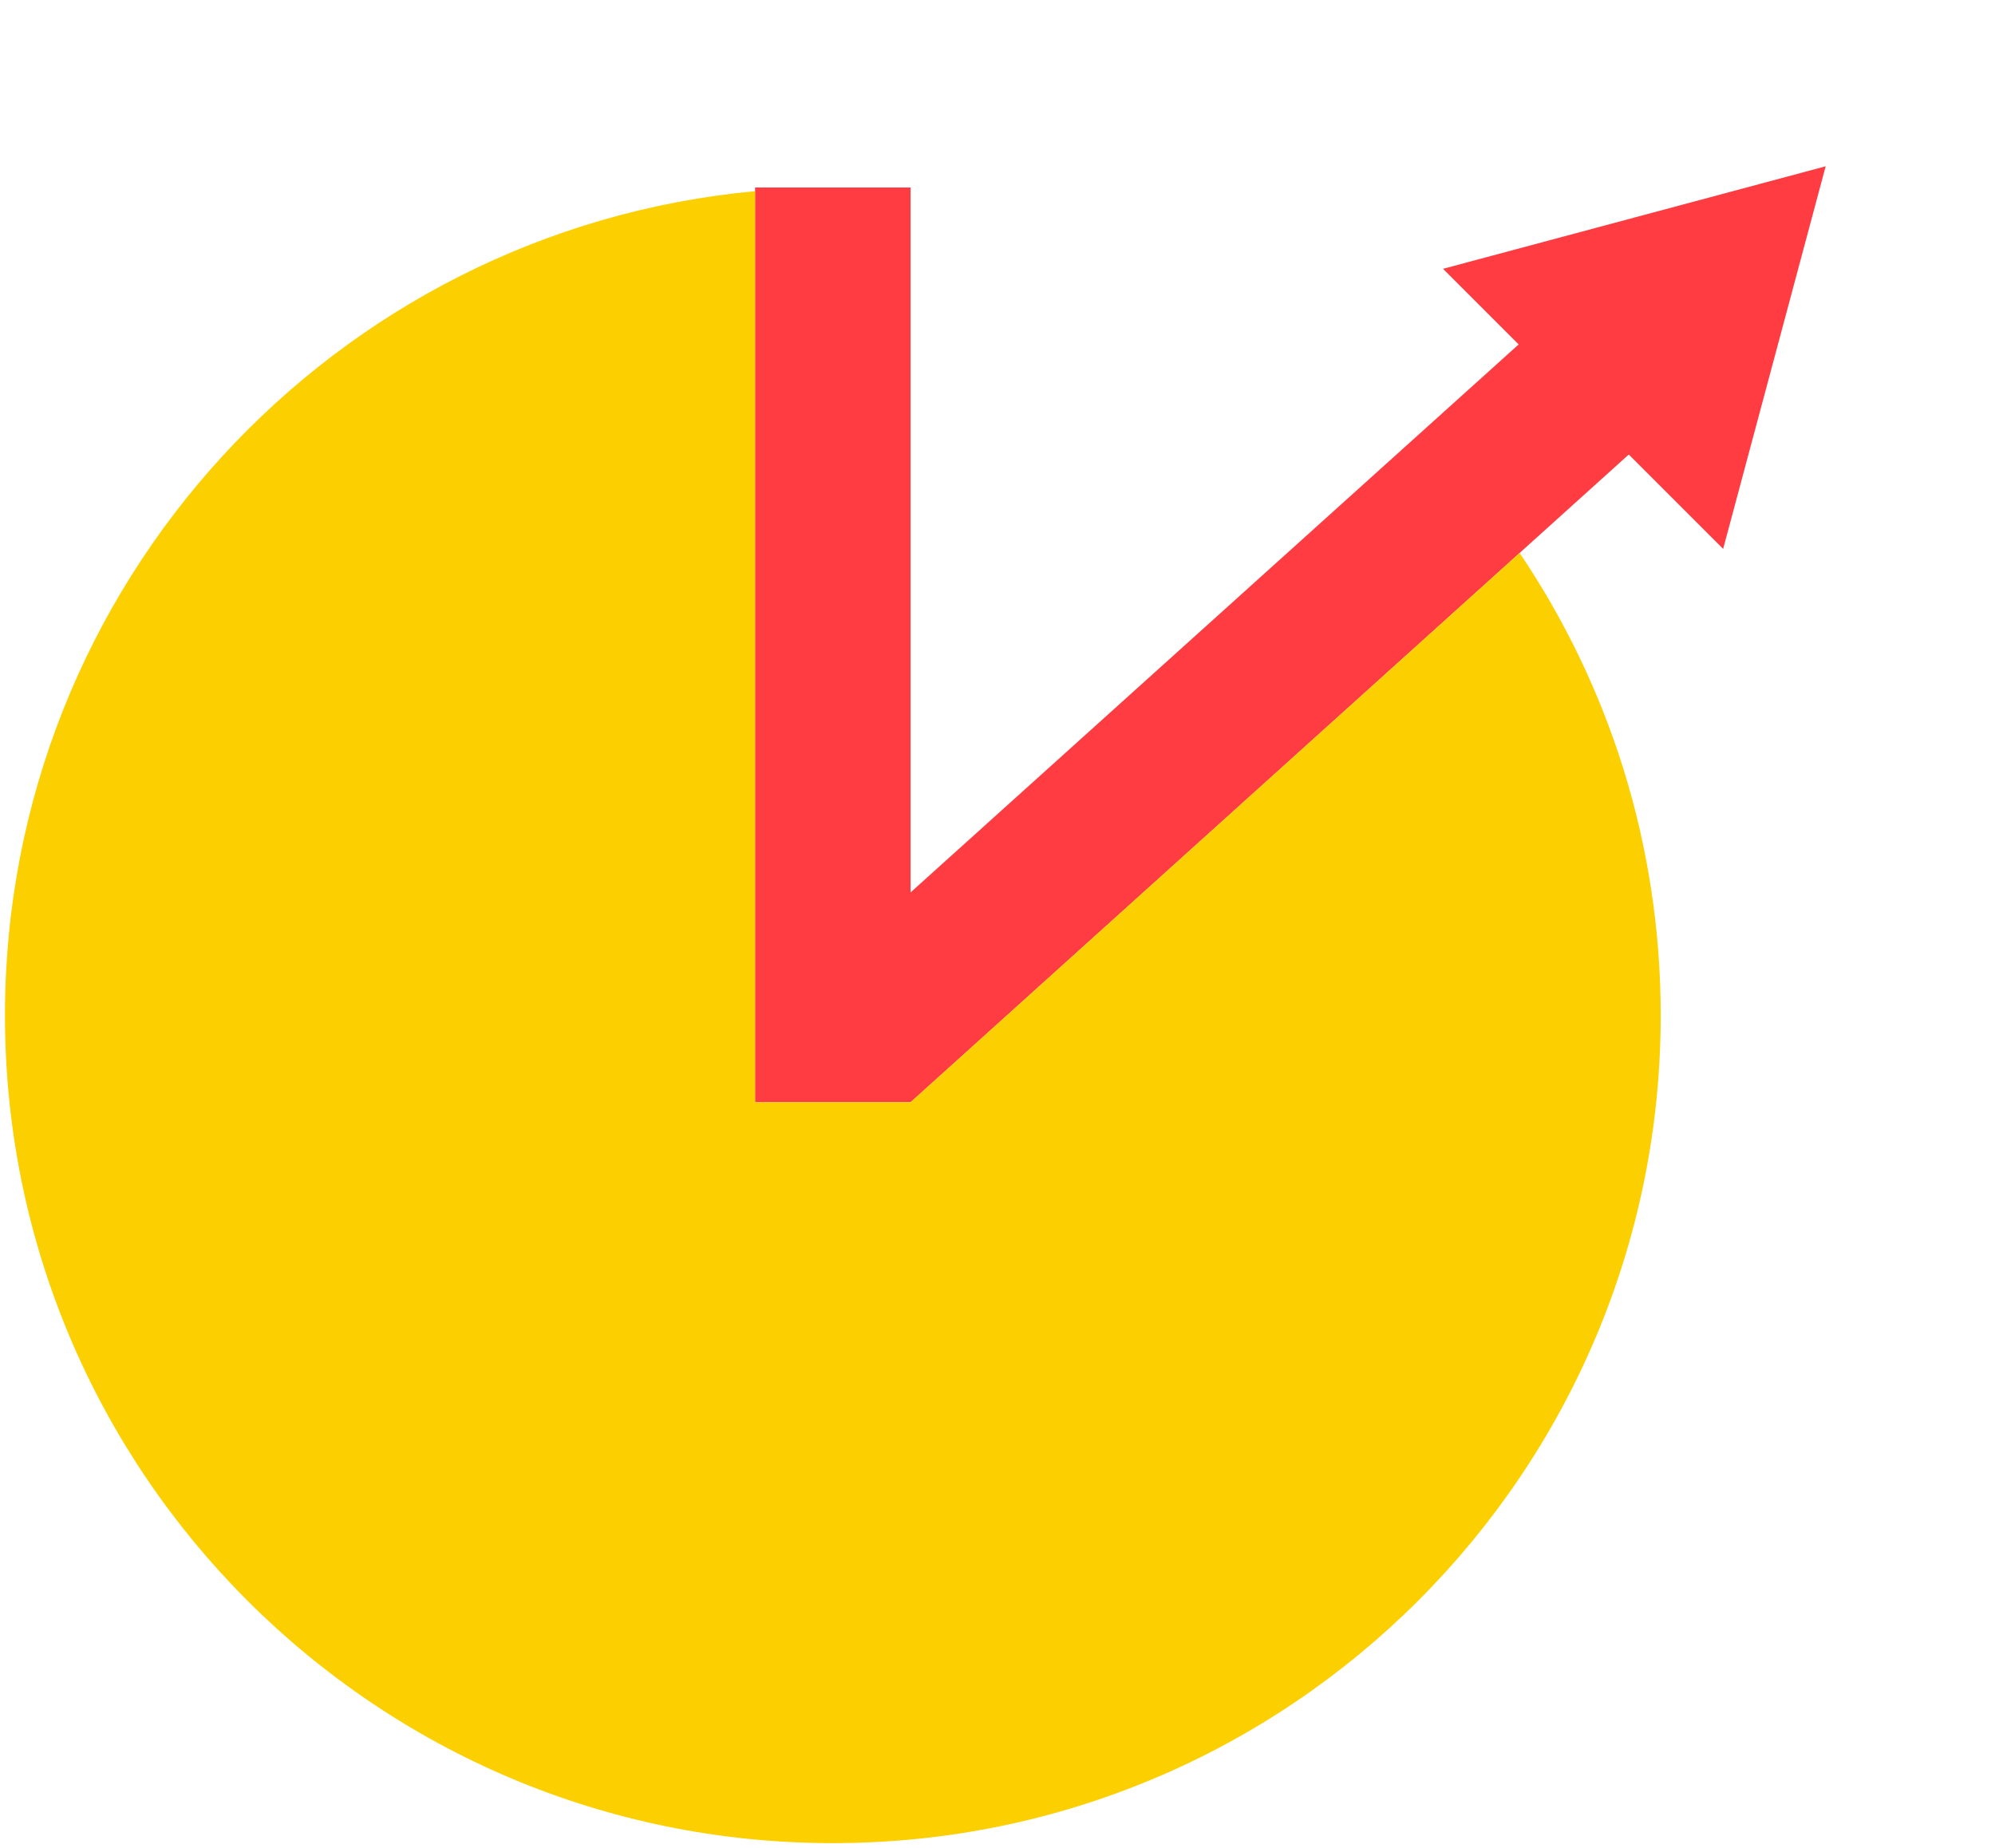
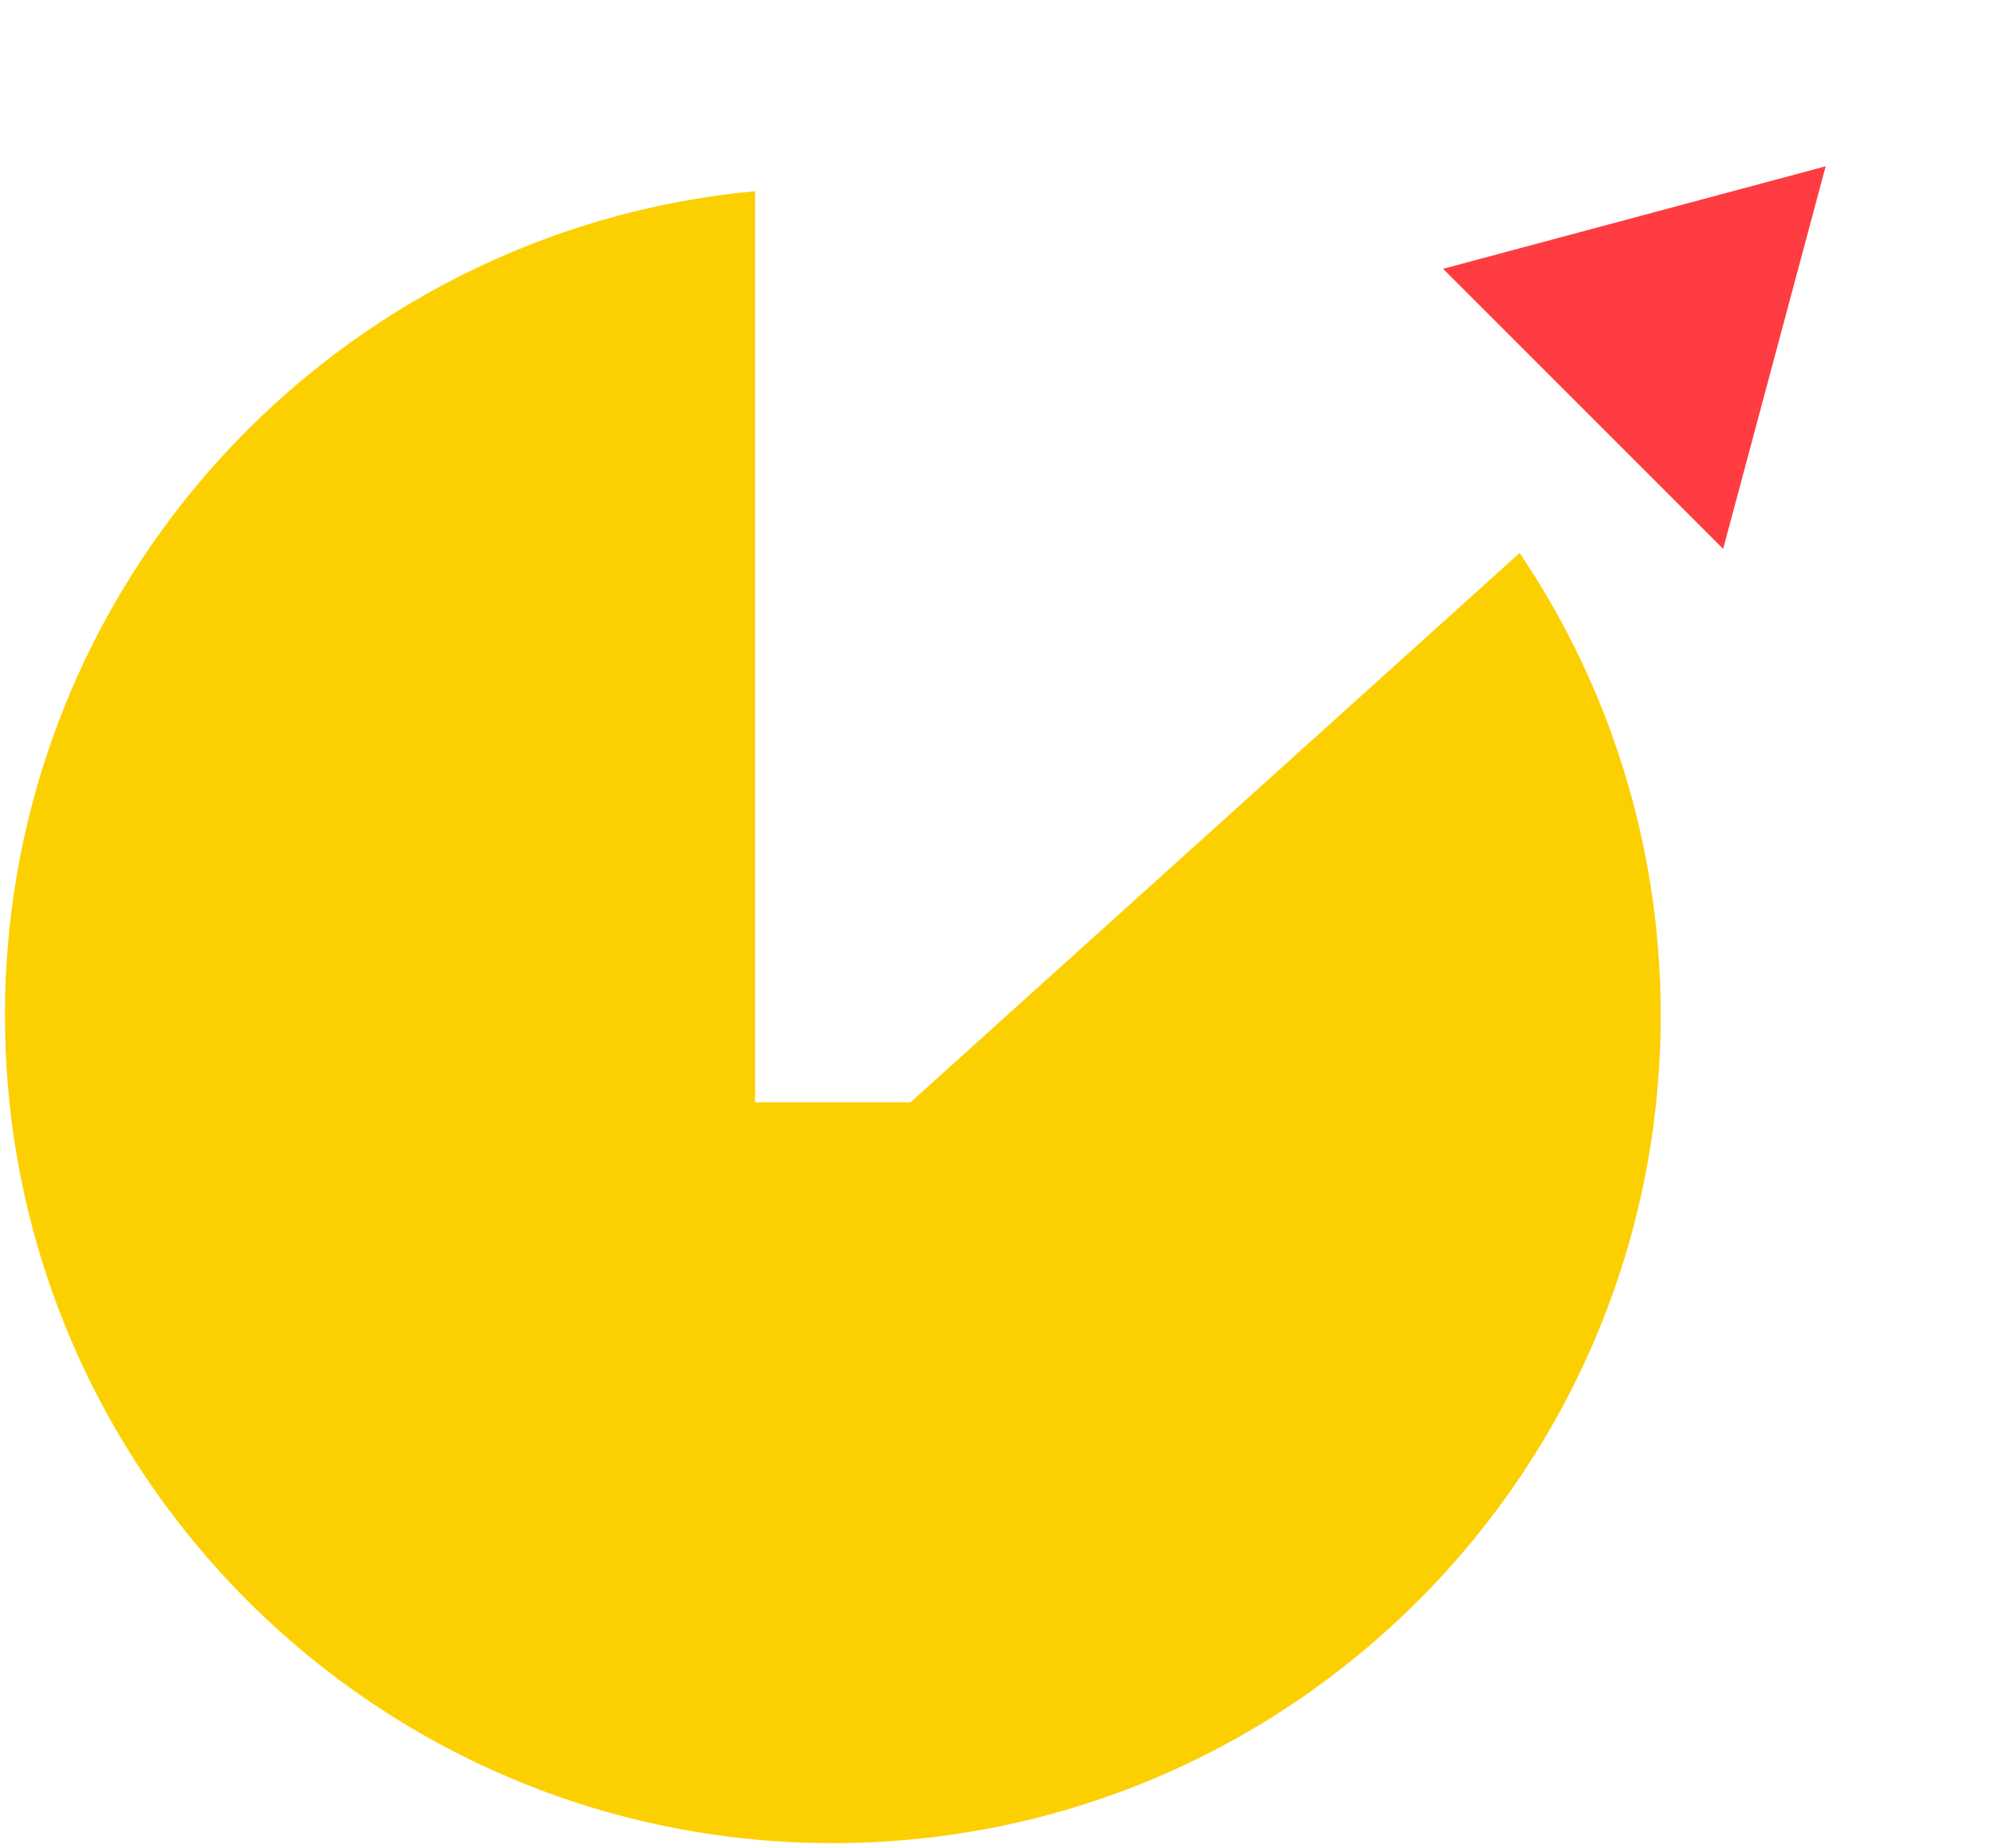
<svg xmlns="http://www.w3.org/2000/svg" fill="none" viewBox="0 0 217 201" height="201" width="217">
-   <path fill="#FF3C41" d="M99.046 97.075L168.667 34.331L179.991 46.895L99.046 119.903H82.131V20.4H99.046V97.075Z" />
  <path fill="#FF3C41" d="M198.582 18.09L187.43 59.707L156.964 29.241L198.582 18.09Z" />
  <path fill="#FCD000" d="M82.131 119.903L99.046 119.904L165.293 60.153C174.982 74.515 180.639 91.822 180.639 110.45C180.639 160.183 140.322 200.5 90.589 200.5C40.856 200.5 0.539 160.183 0.539 110.45C0.539 63.569 36.364 25.056 82.131 20.793V119.903Z" />
</svg>